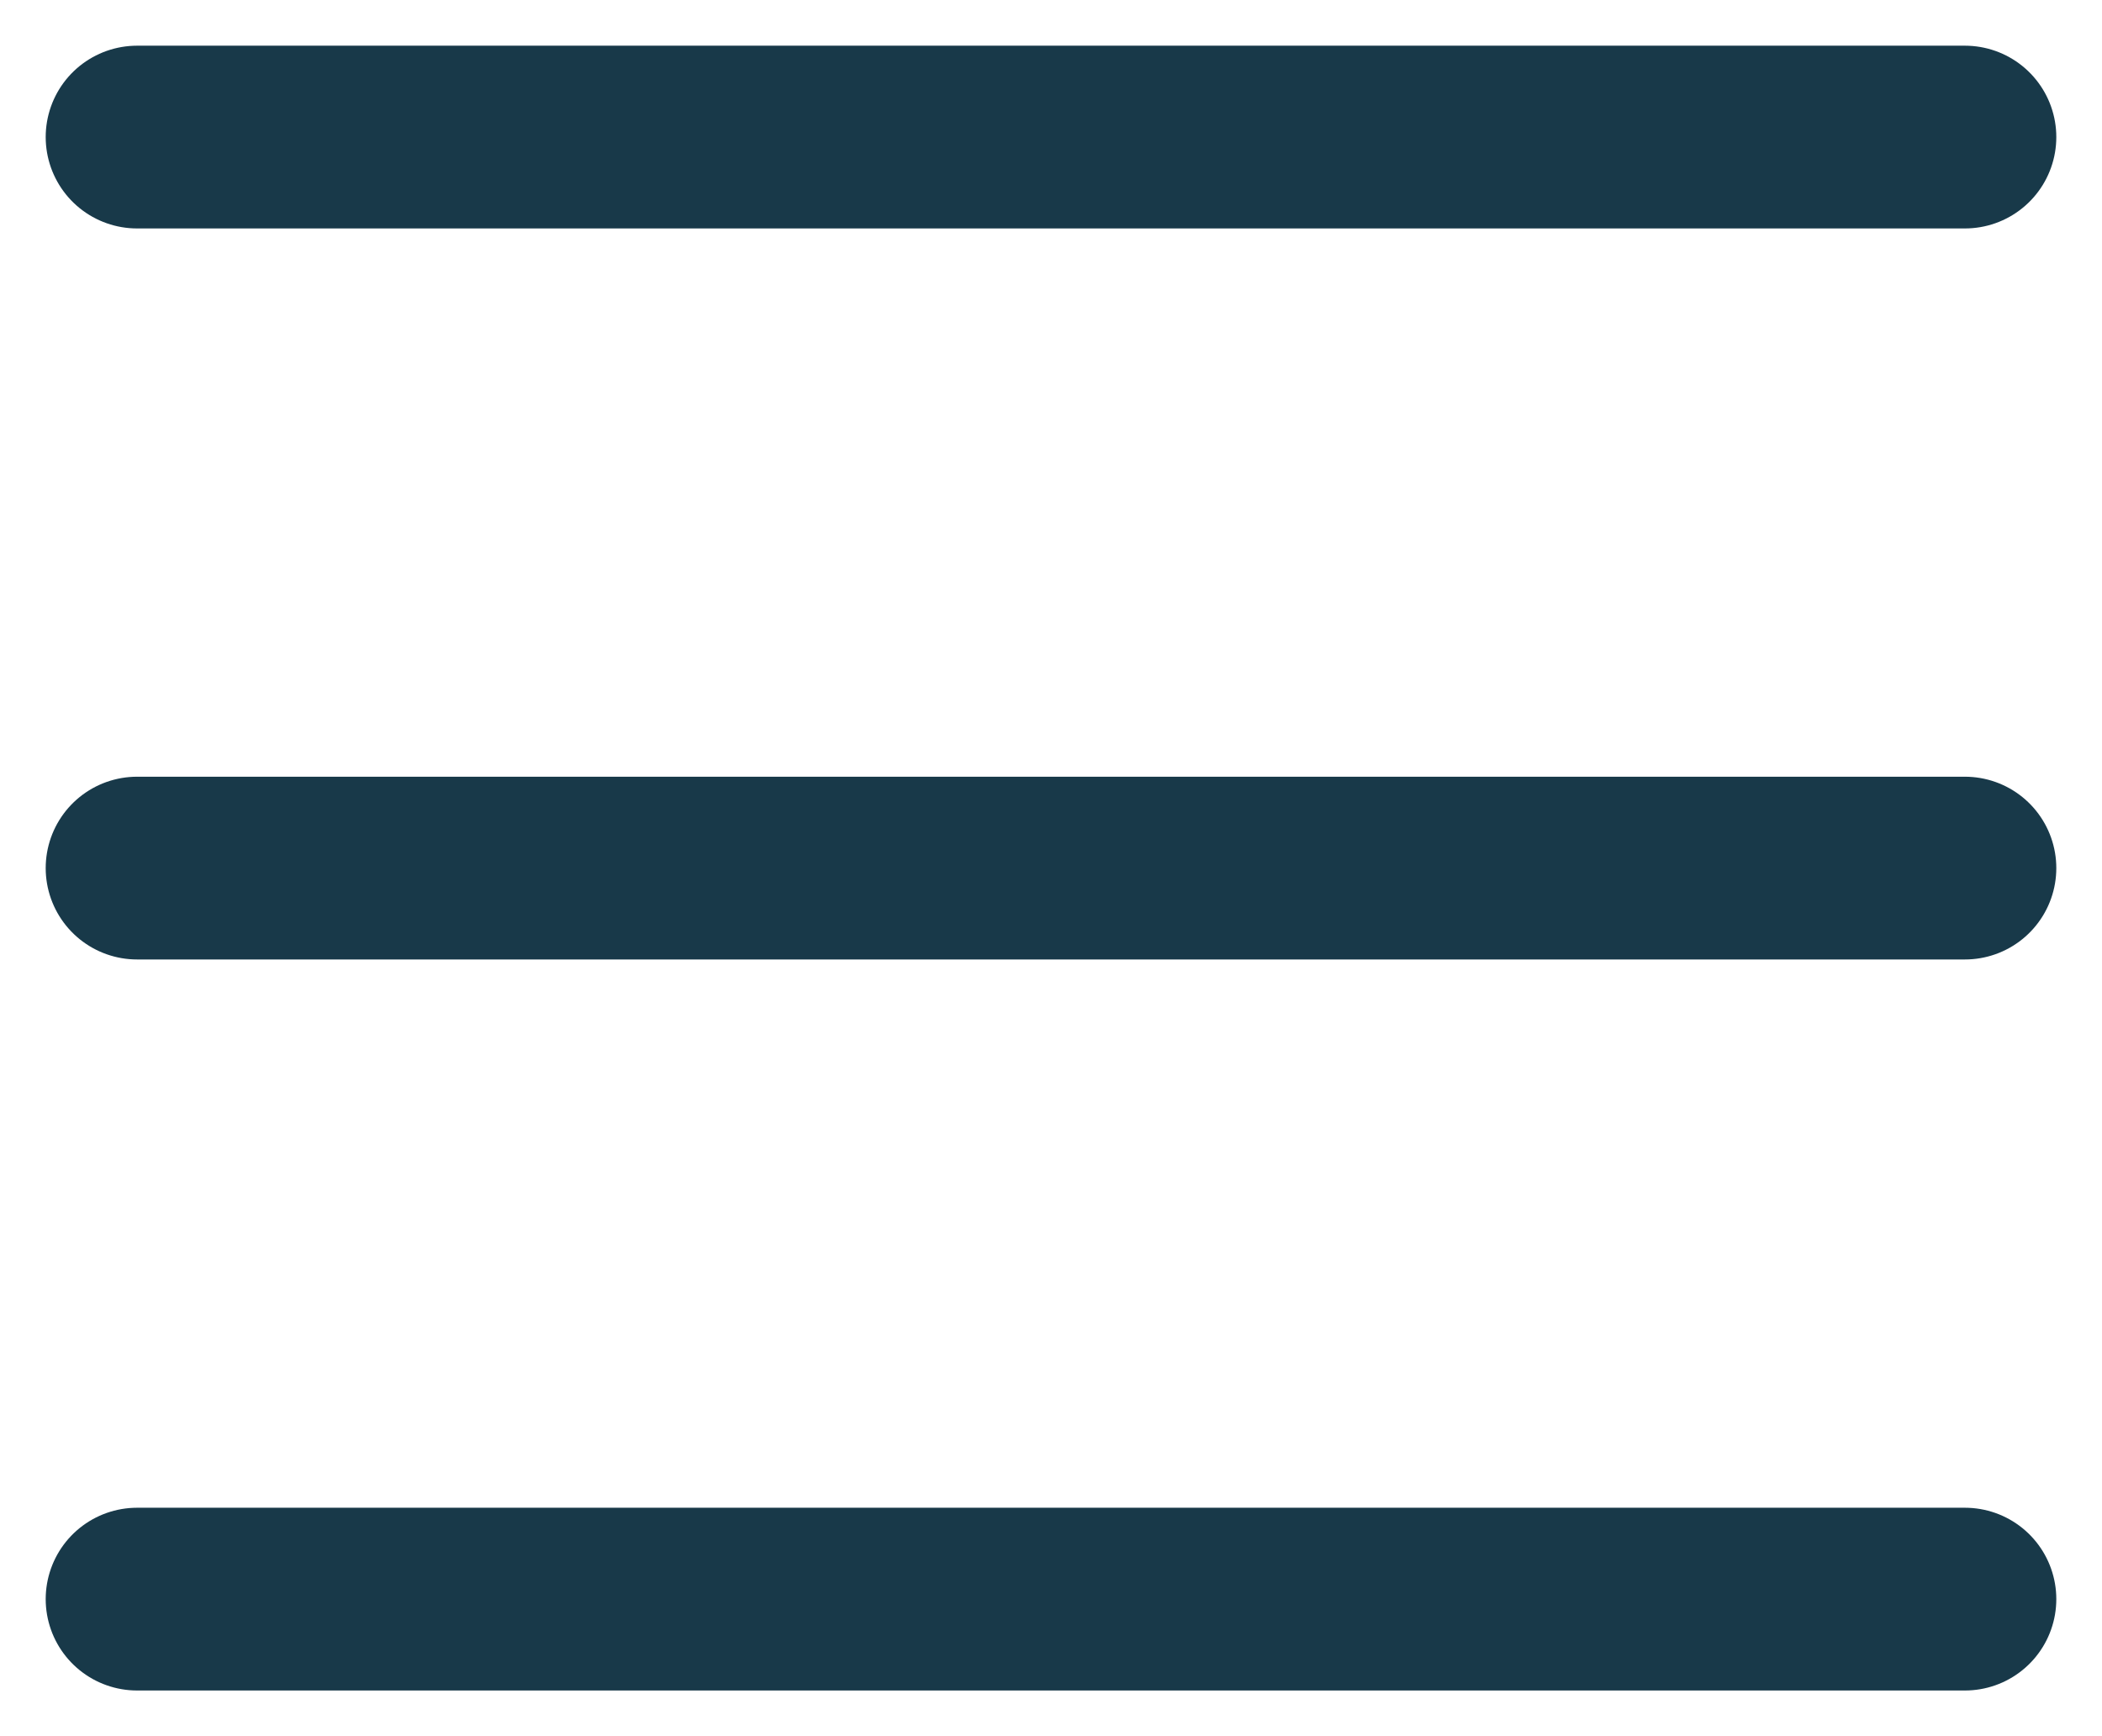
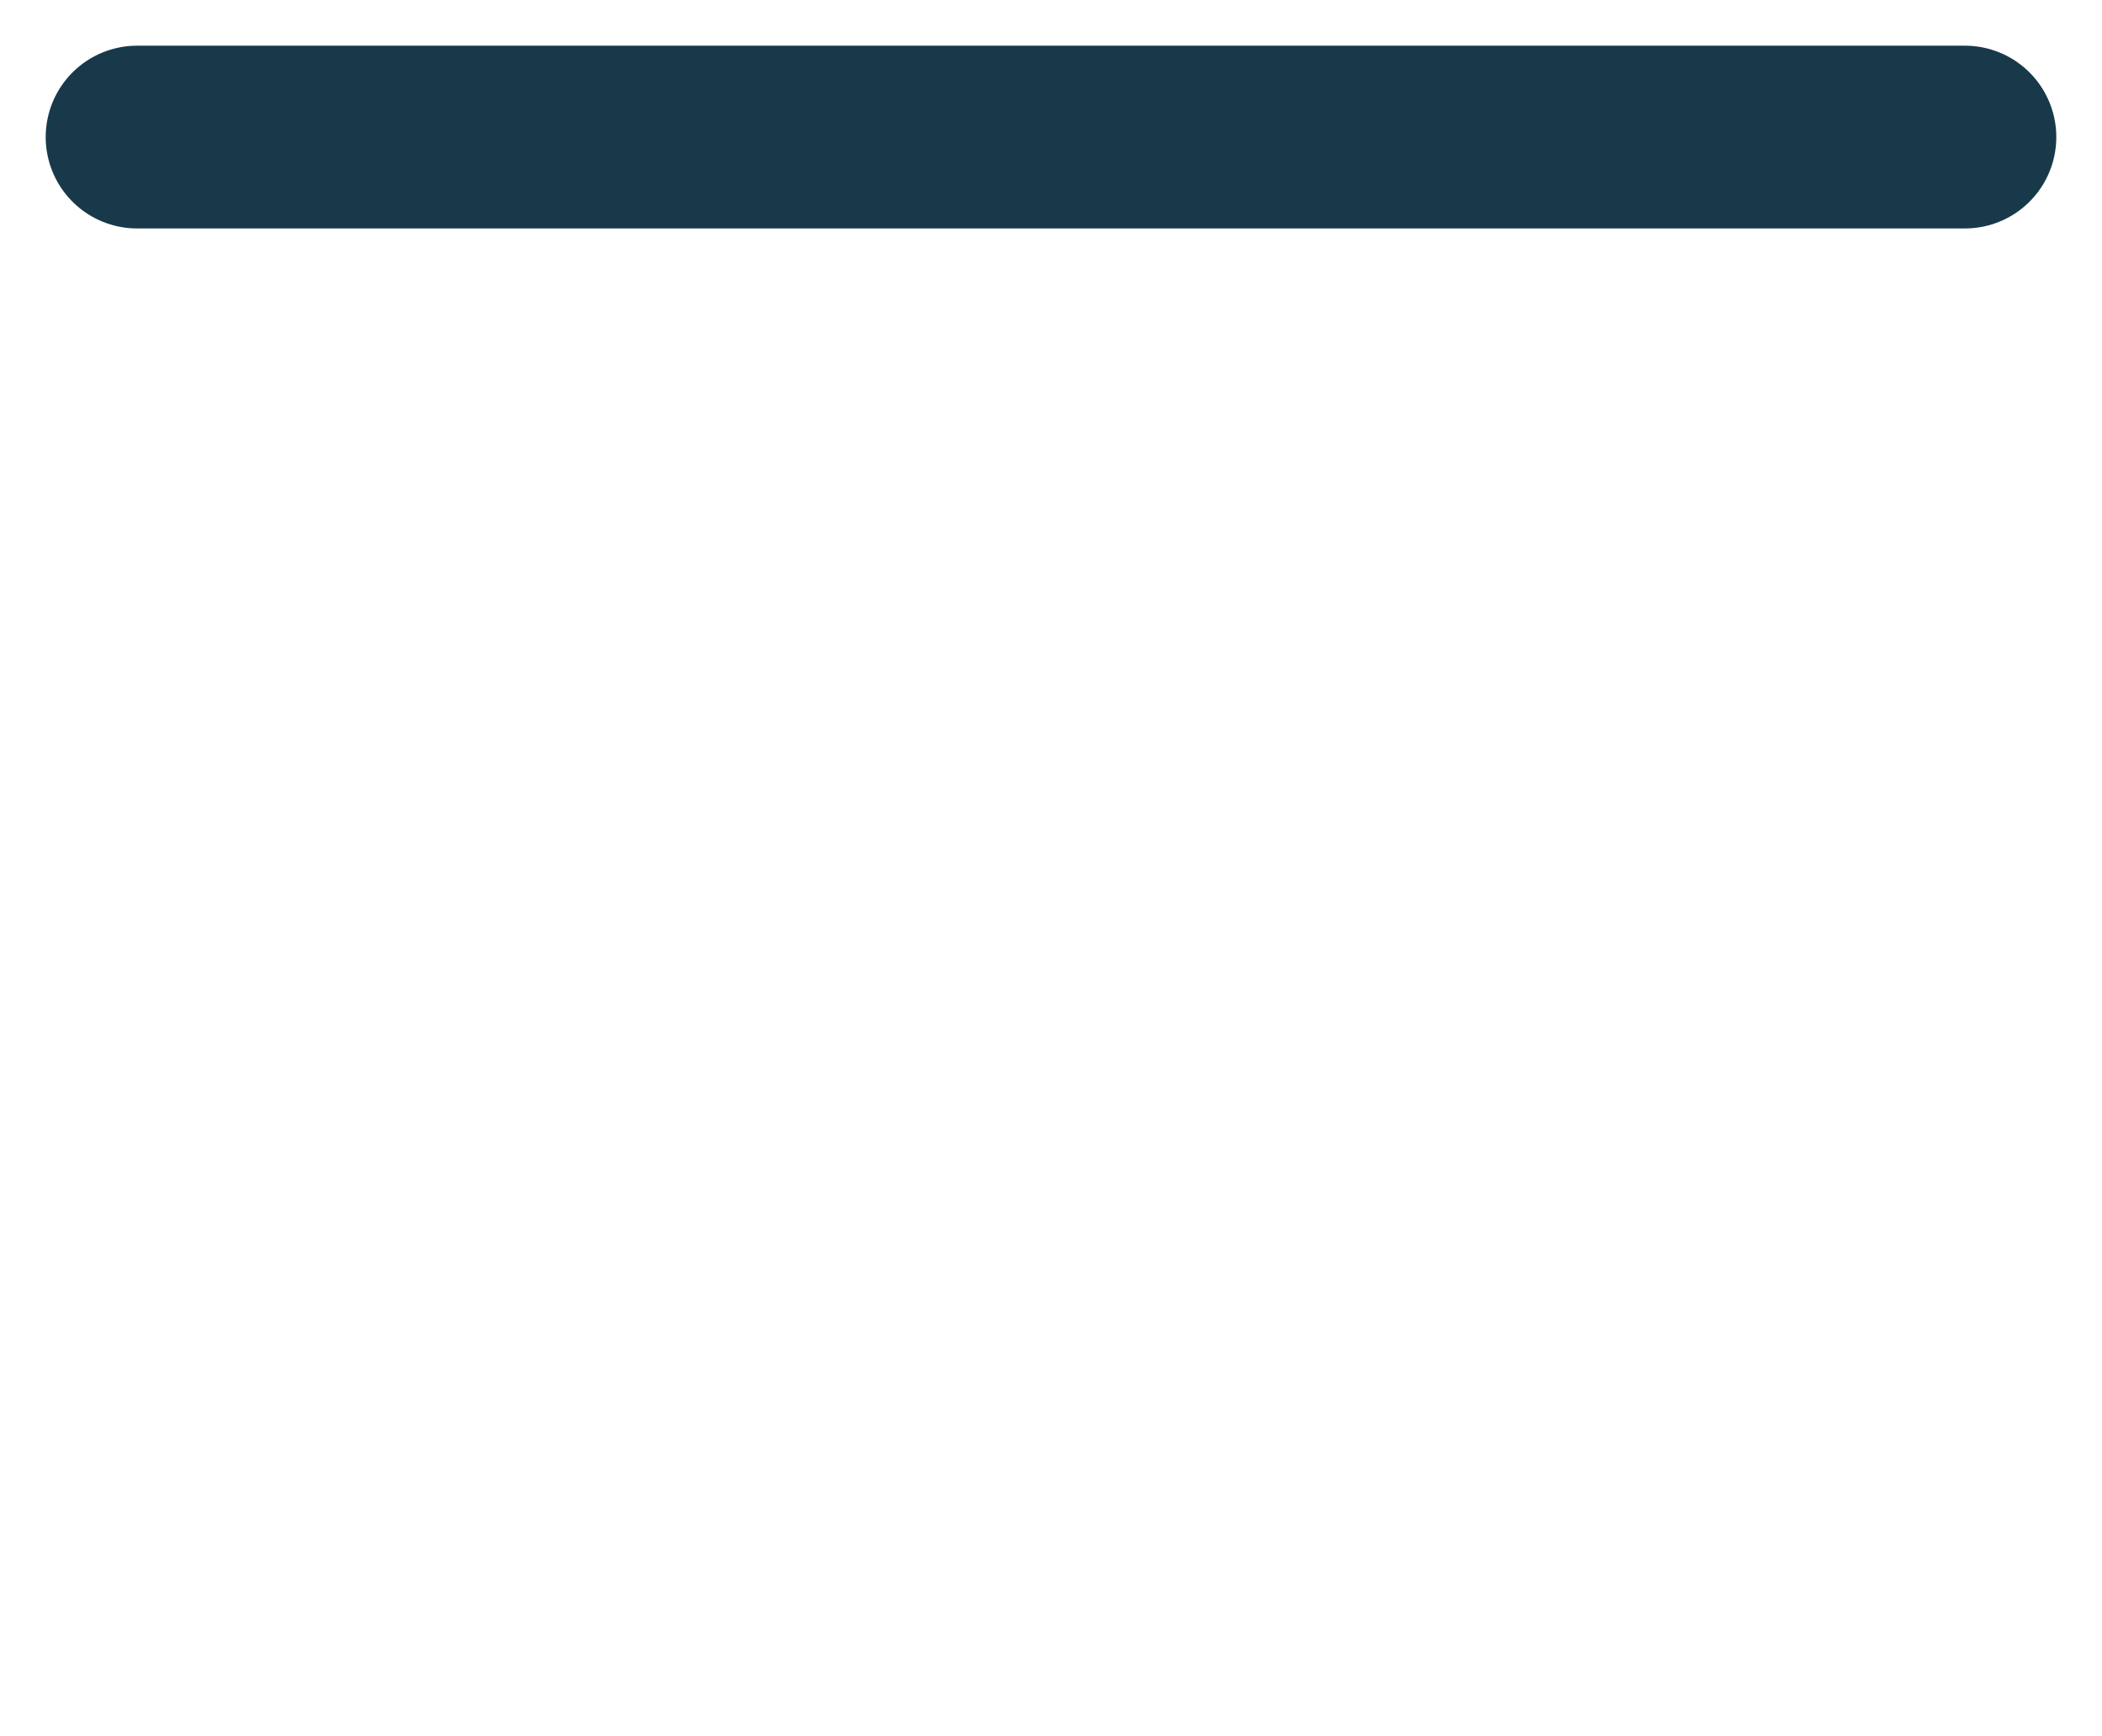
<svg xmlns="http://www.w3.org/2000/svg" width="23" height="19" viewBox="0 0 23 19" fill="none">
  <path d="M1.5 1.5H21.5" stroke="#183949" stroke-width="2" stroke-linecap="round" stroke-linejoin="round" />
-   <path d="M1.5 9.5H21.5" stroke="#183949" stroke-width="2" stroke-linecap="round" stroke-linejoin="round" />
-   <path d="M1.5 17.5H21.5" stroke="#183949" stroke-width="2" stroke-linecap="round" stroke-linejoin="round" />
</svg>